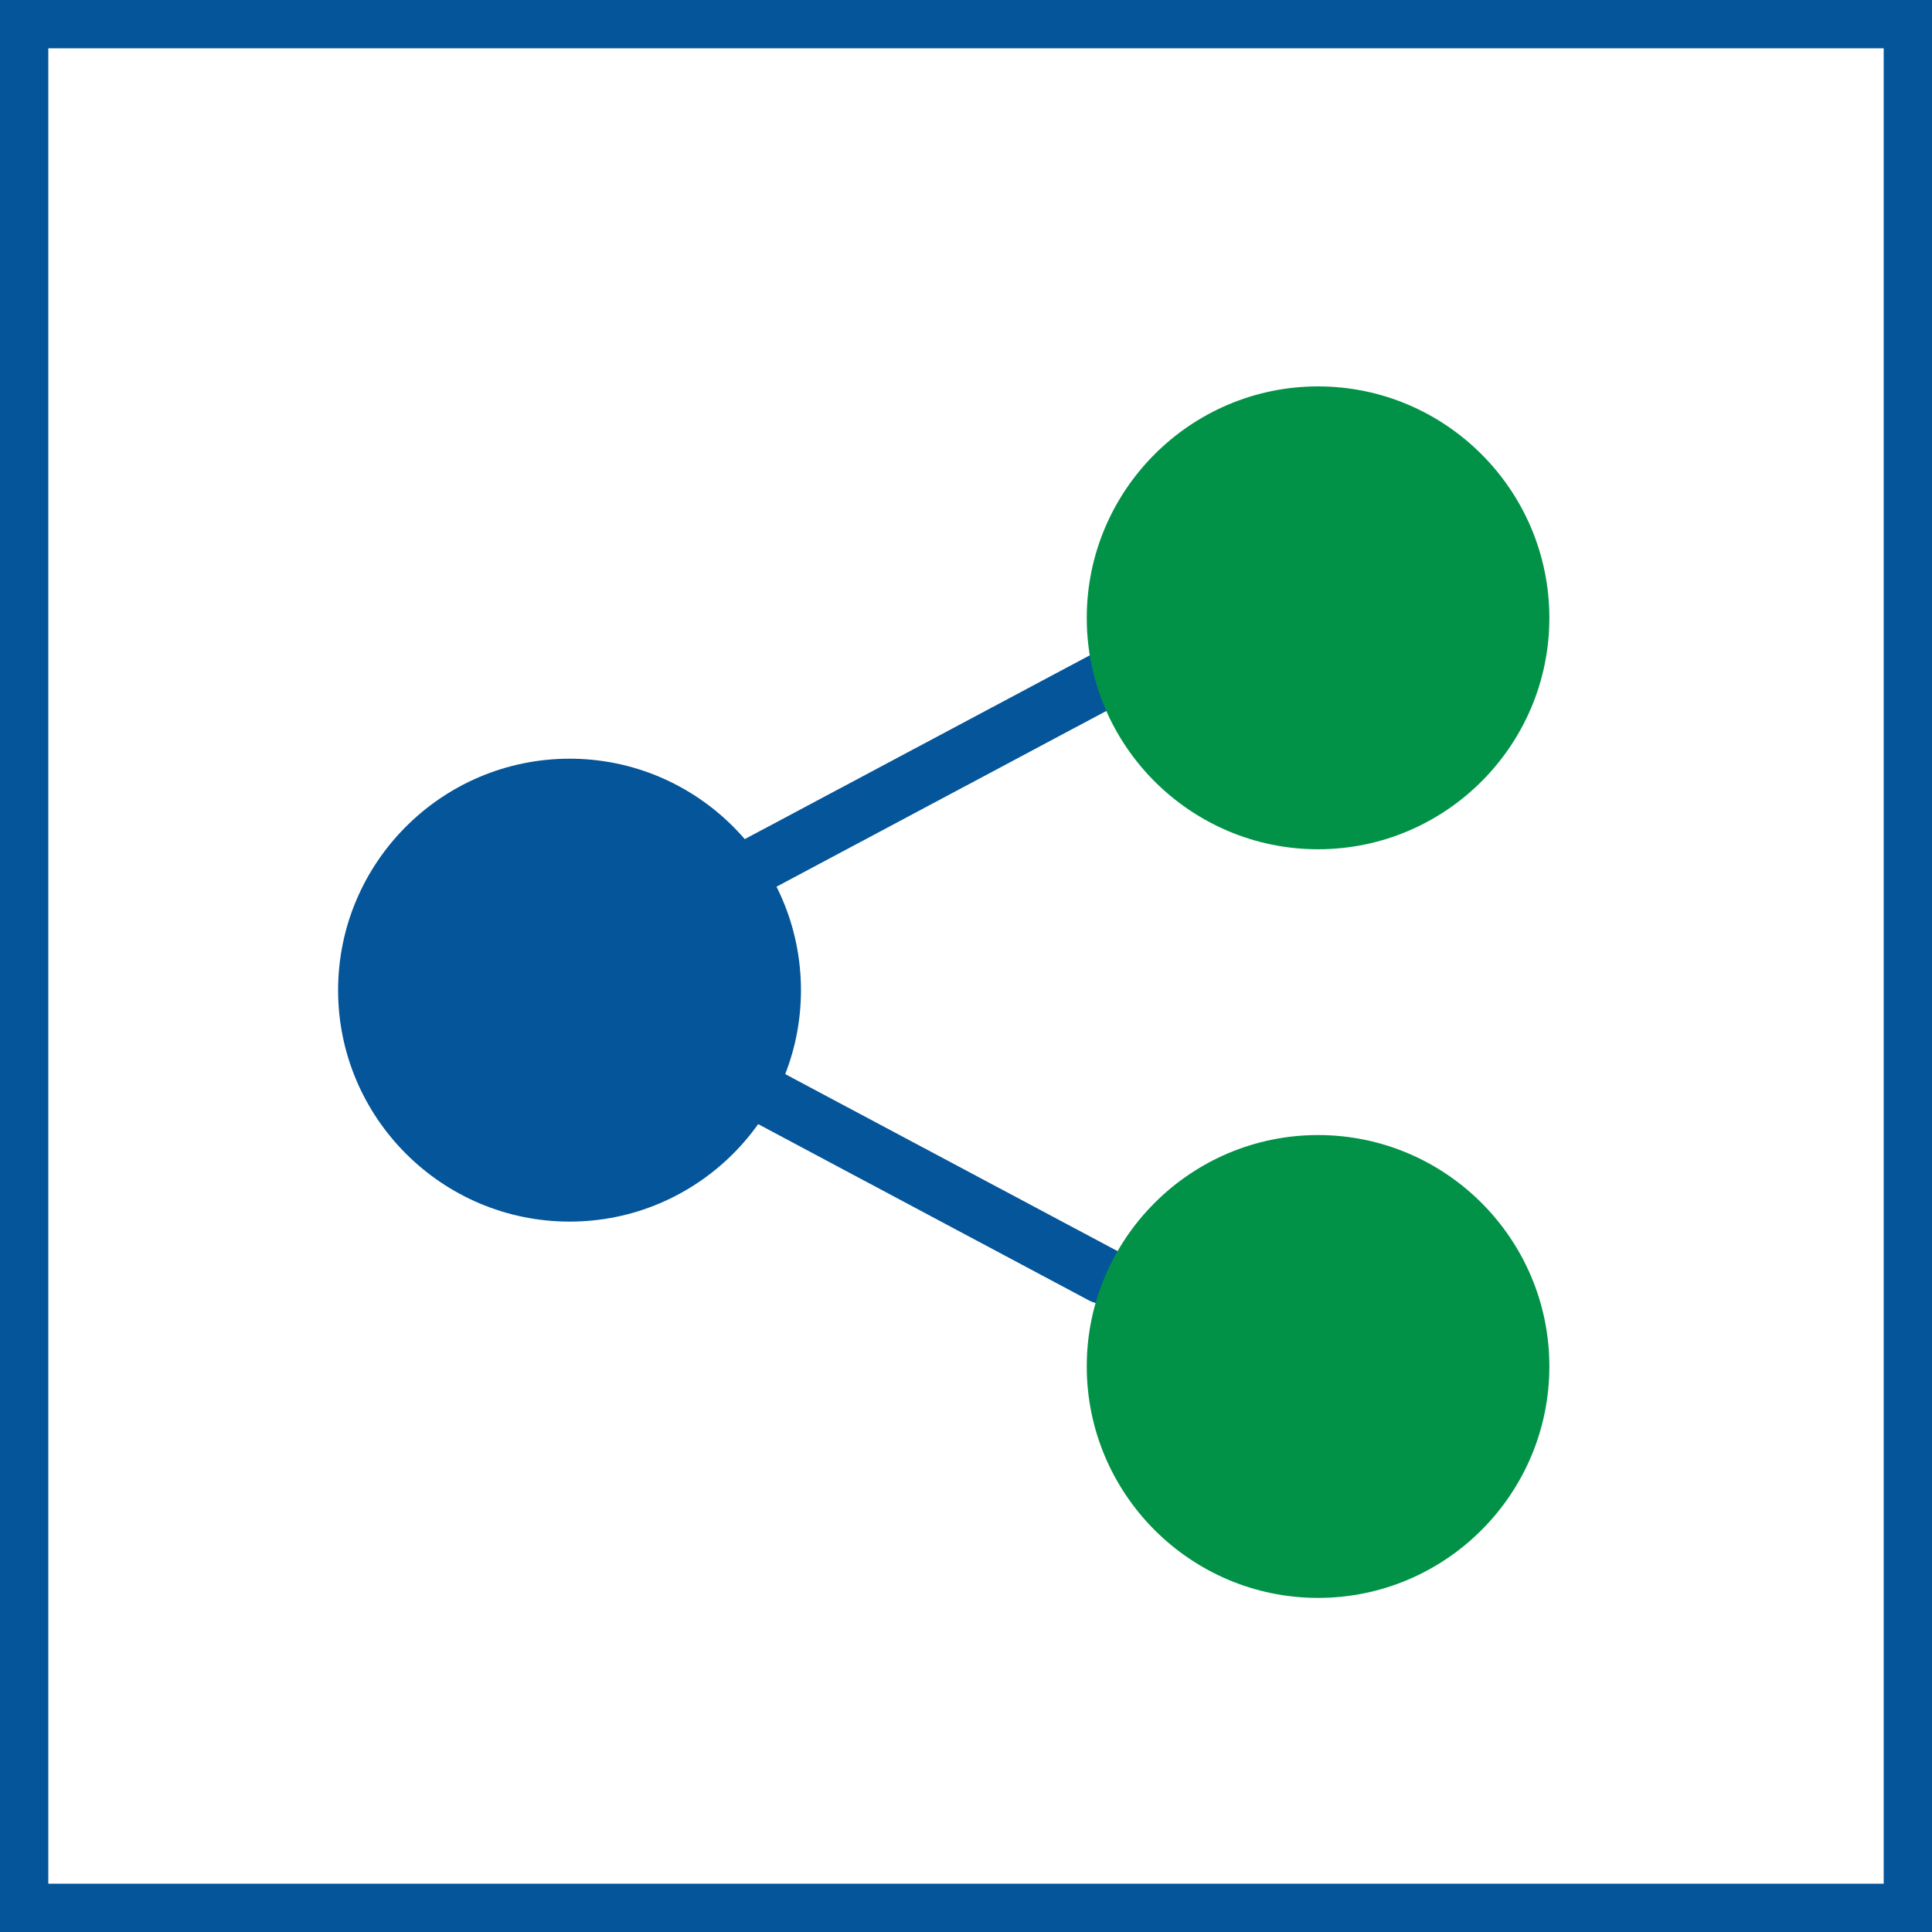
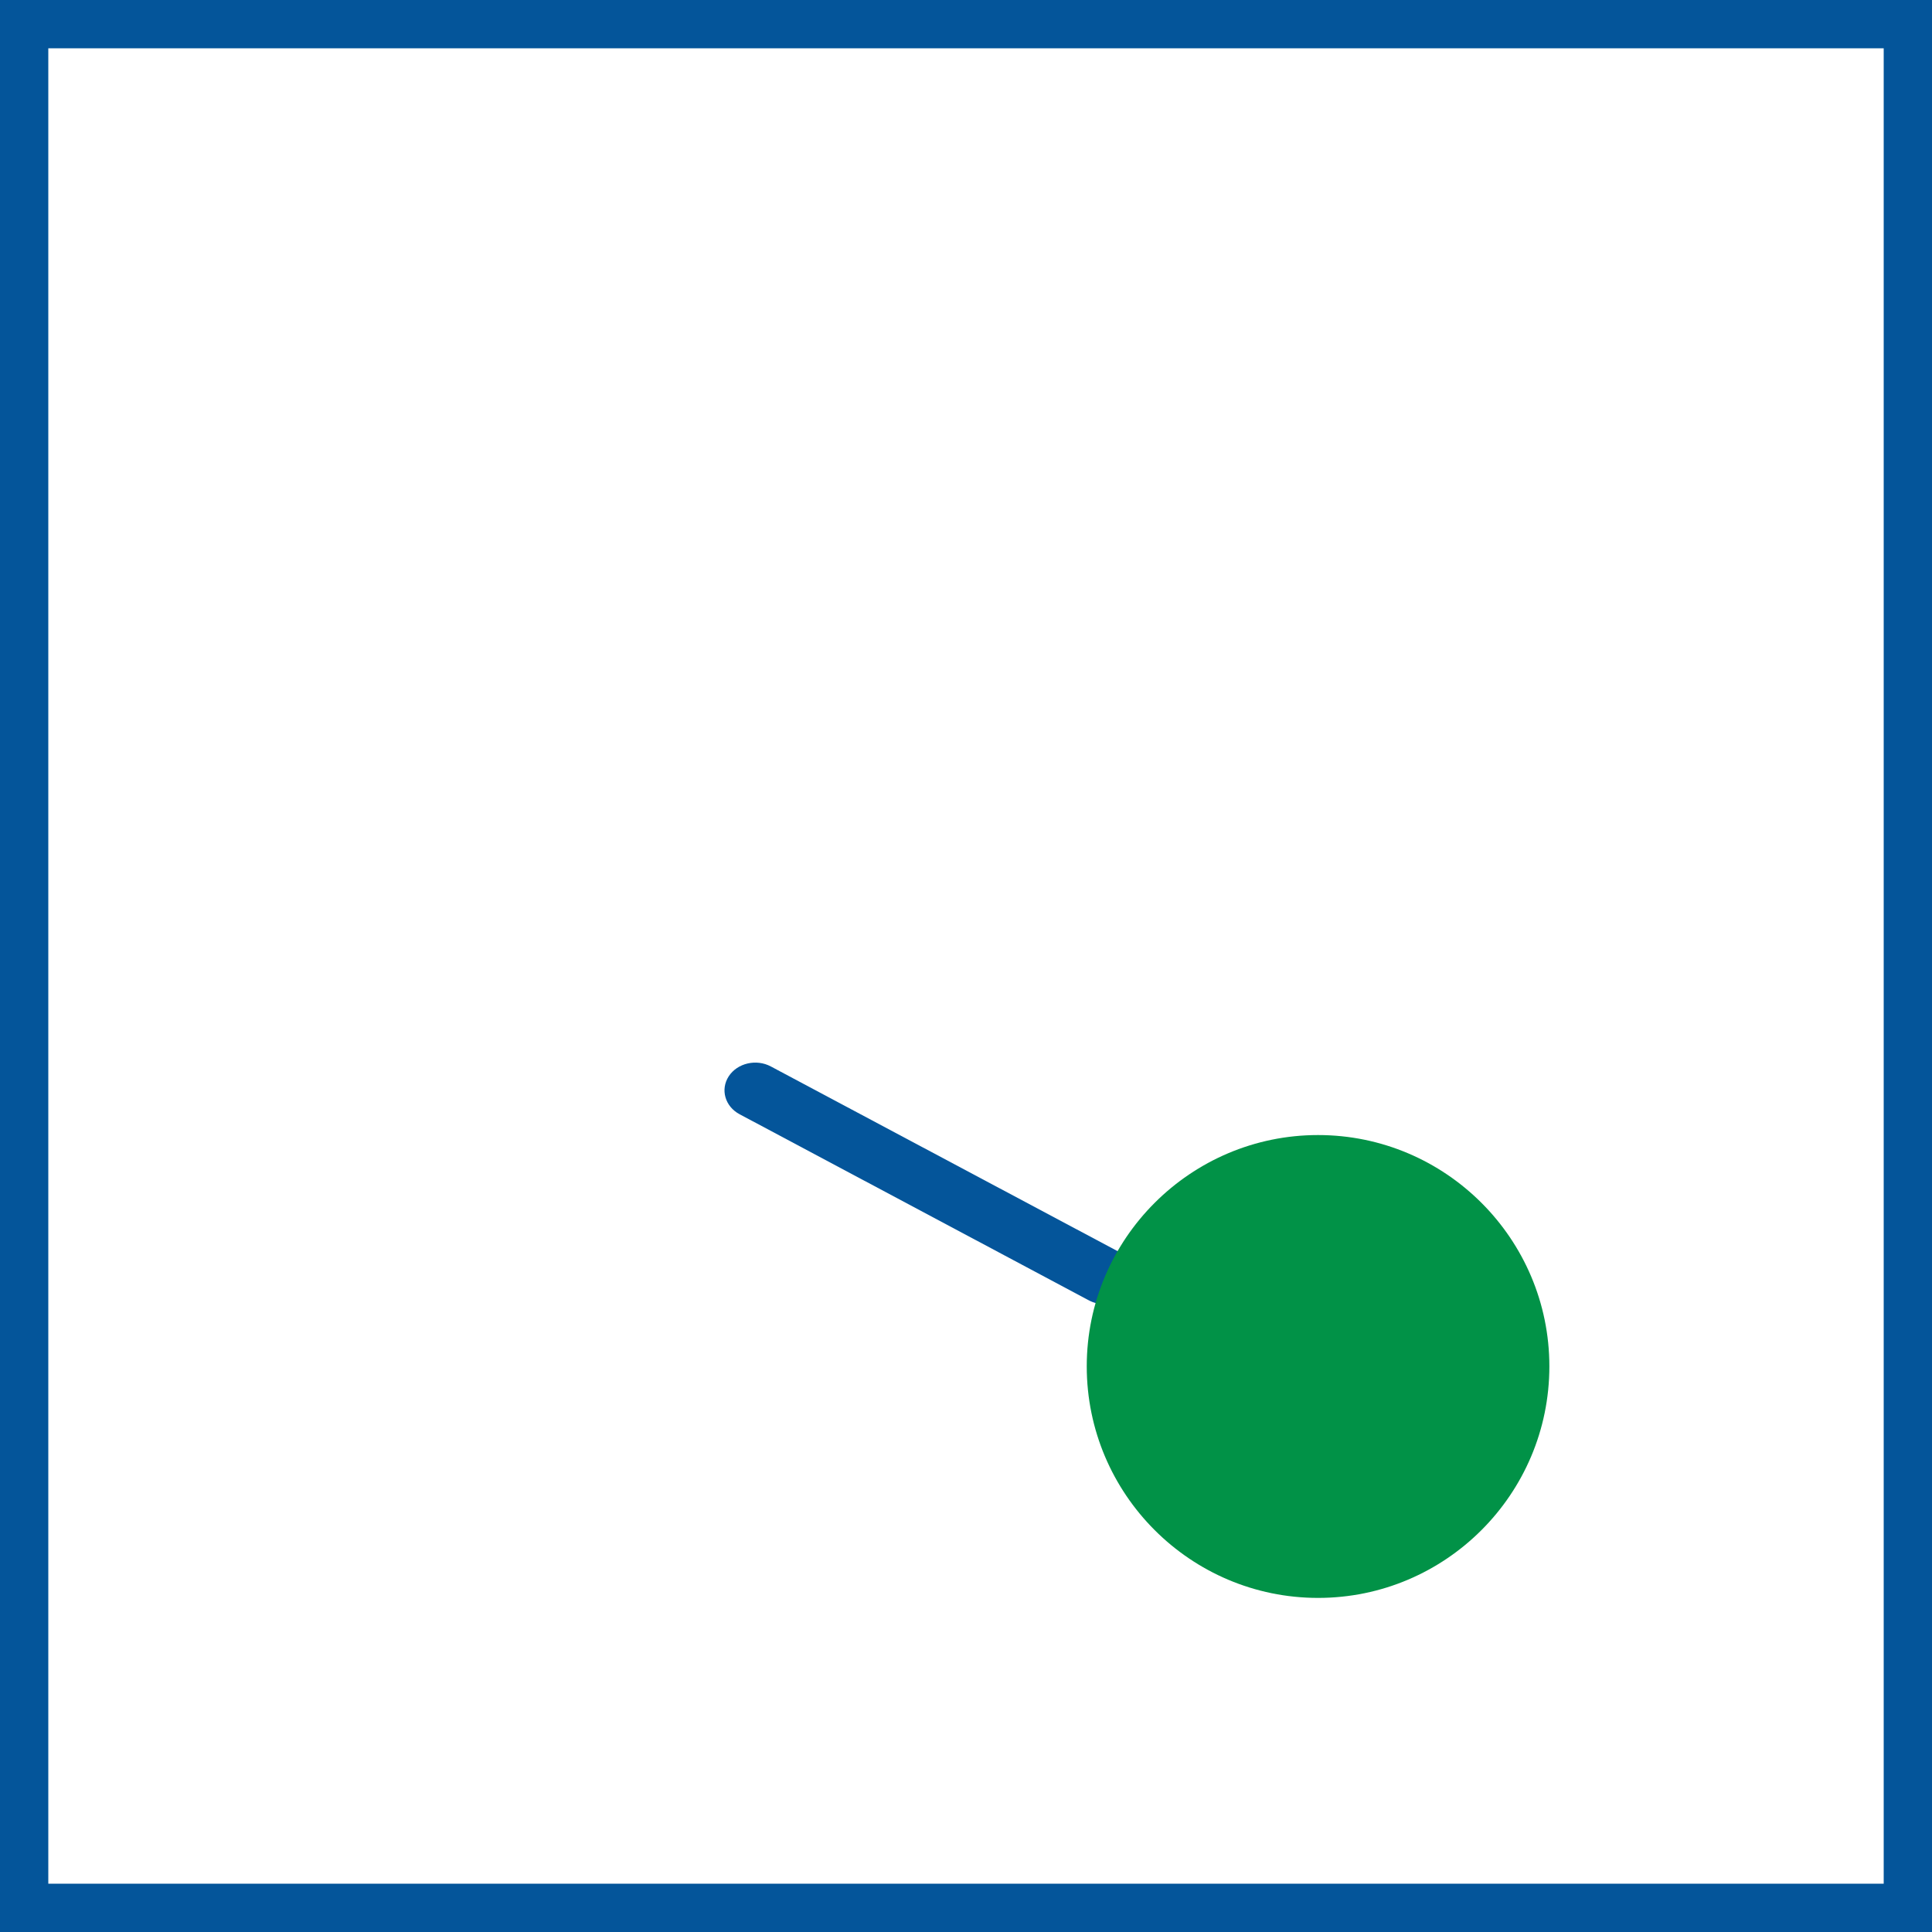
<svg xmlns="http://www.w3.org/2000/svg" width="40px" height="40px" viewBox="0 0 40 40" version="1.1">
  <title>Group</title>
  <g id="ARTCILE-PAGE-Copy" stroke="none" stroke-width="1" fill="none" fill-rule="evenodd">
    <g id="ARTICLE-PAGE-1" transform="translate(-742, -638)">
      <g id="Group" transform="translate(742, 638)">
        <rect id="Rectangle" stroke="#04559A" x="0.5" y="0.5" width="39" height="39" />
        <g id="Icon/Share-1" transform="translate(7, 8)" fill-rule="nonzero">
-           <path d="M9.583,12.502 C9.583,15.142 7.434,17.292 4.794,17.292 C2.15,17.292 1.77635684e-15,15.142 1.77635684e-15,12.502 C1.77635684e-15,9.858 2.15,7.708 4.794,7.708 C7.434,7.708 9.583,9.858 9.583,12.502 L9.583,12.502 Z" id="Path" fill="#04559A" />
          <path d="M15.862,19 C15.752,19 15.64,18.975 15.539,18.92 L8.314,15.07 C8.01,14.909 7.91,14.556 8.088,14.283 C8.267,14.009 8.659,13.919 8.96,14.08 L16.186,17.929 C16.49,18.091 16.59,18.443 16.412,18.717 C16.293,18.899 16.08,19 15.862,19 L15.862,19 Z" id="Path" fill="#04559A" />
-           <path d="M15.862,10.5 C15.752,10.5 15.64,10.475 15.539,10.42 L8.314,6.57 C8.01,6.409 7.91,6.056 8.088,5.783 C8.267,5.509 8.659,5.419 8.96,5.58 L16.186,9.429 C16.49,9.591 16.59,9.943 16.412,10.217 C16.293,10.399 16.08,10.5 15.862,10.5 L15.862,10.5 Z" id="Path" fill="#04559A" transform="translate(12.25, 8) scale(-1, 1) translate(-12.25, -8)" />
          <path d="M25.078,20.289 C25.078,22.934 22.929,25.083 20.289,25.083 C17.65,25.083 15.5,22.934 15.5,20.289 C15.5,17.65 17.65,15.5 20.289,15.5 C22.929,15.5 25.078,17.65 25.078,20.289 L25.078,20.289 Z" id="Path" fill="#019247" />
-           <path d="M15.5,4.794 C15.5,2.15 17.65,1.77635684e-15 20.289,1.77635684e-15 C22.929,1.77635684e-15 25.078,2.15 25.078,4.794 C25.078,7.434 22.929,9.583 20.289,9.583 C17.65,9.583 15.5,7.434 15.5,4.794 Z" id="Path" fill="#019247" />
        </g>
      </g>
    </g>
  </g>
</svg>